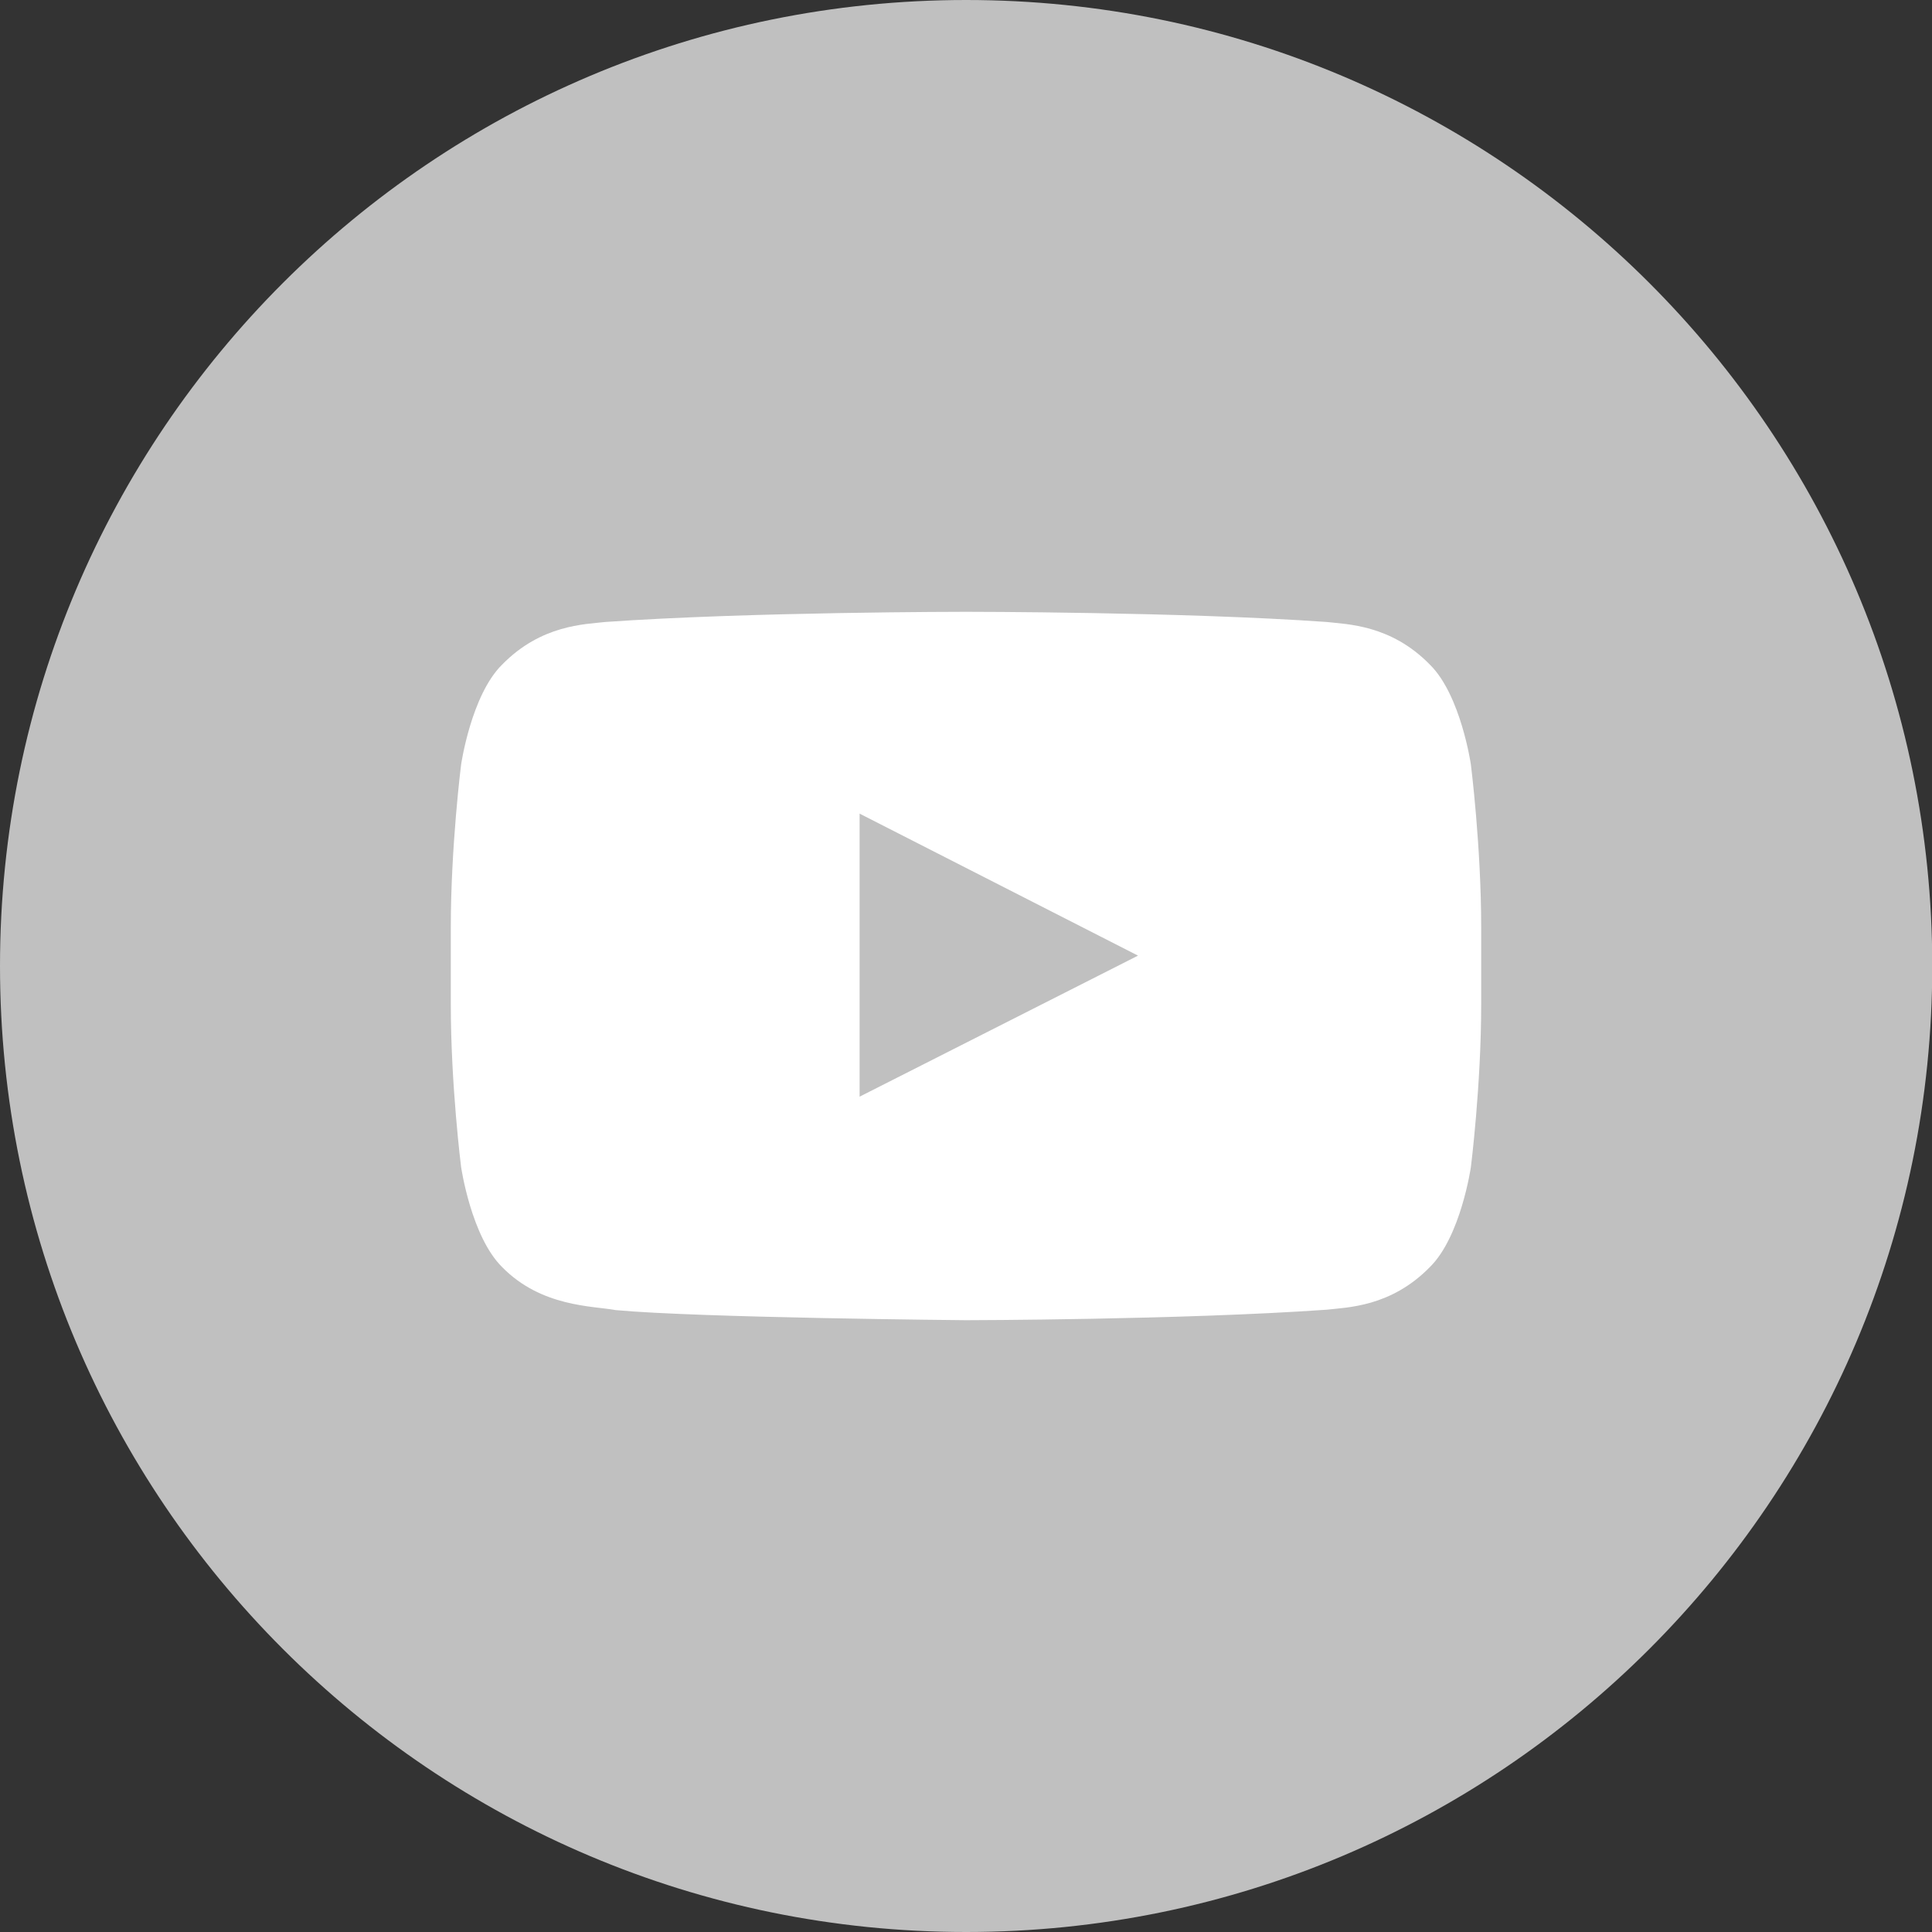
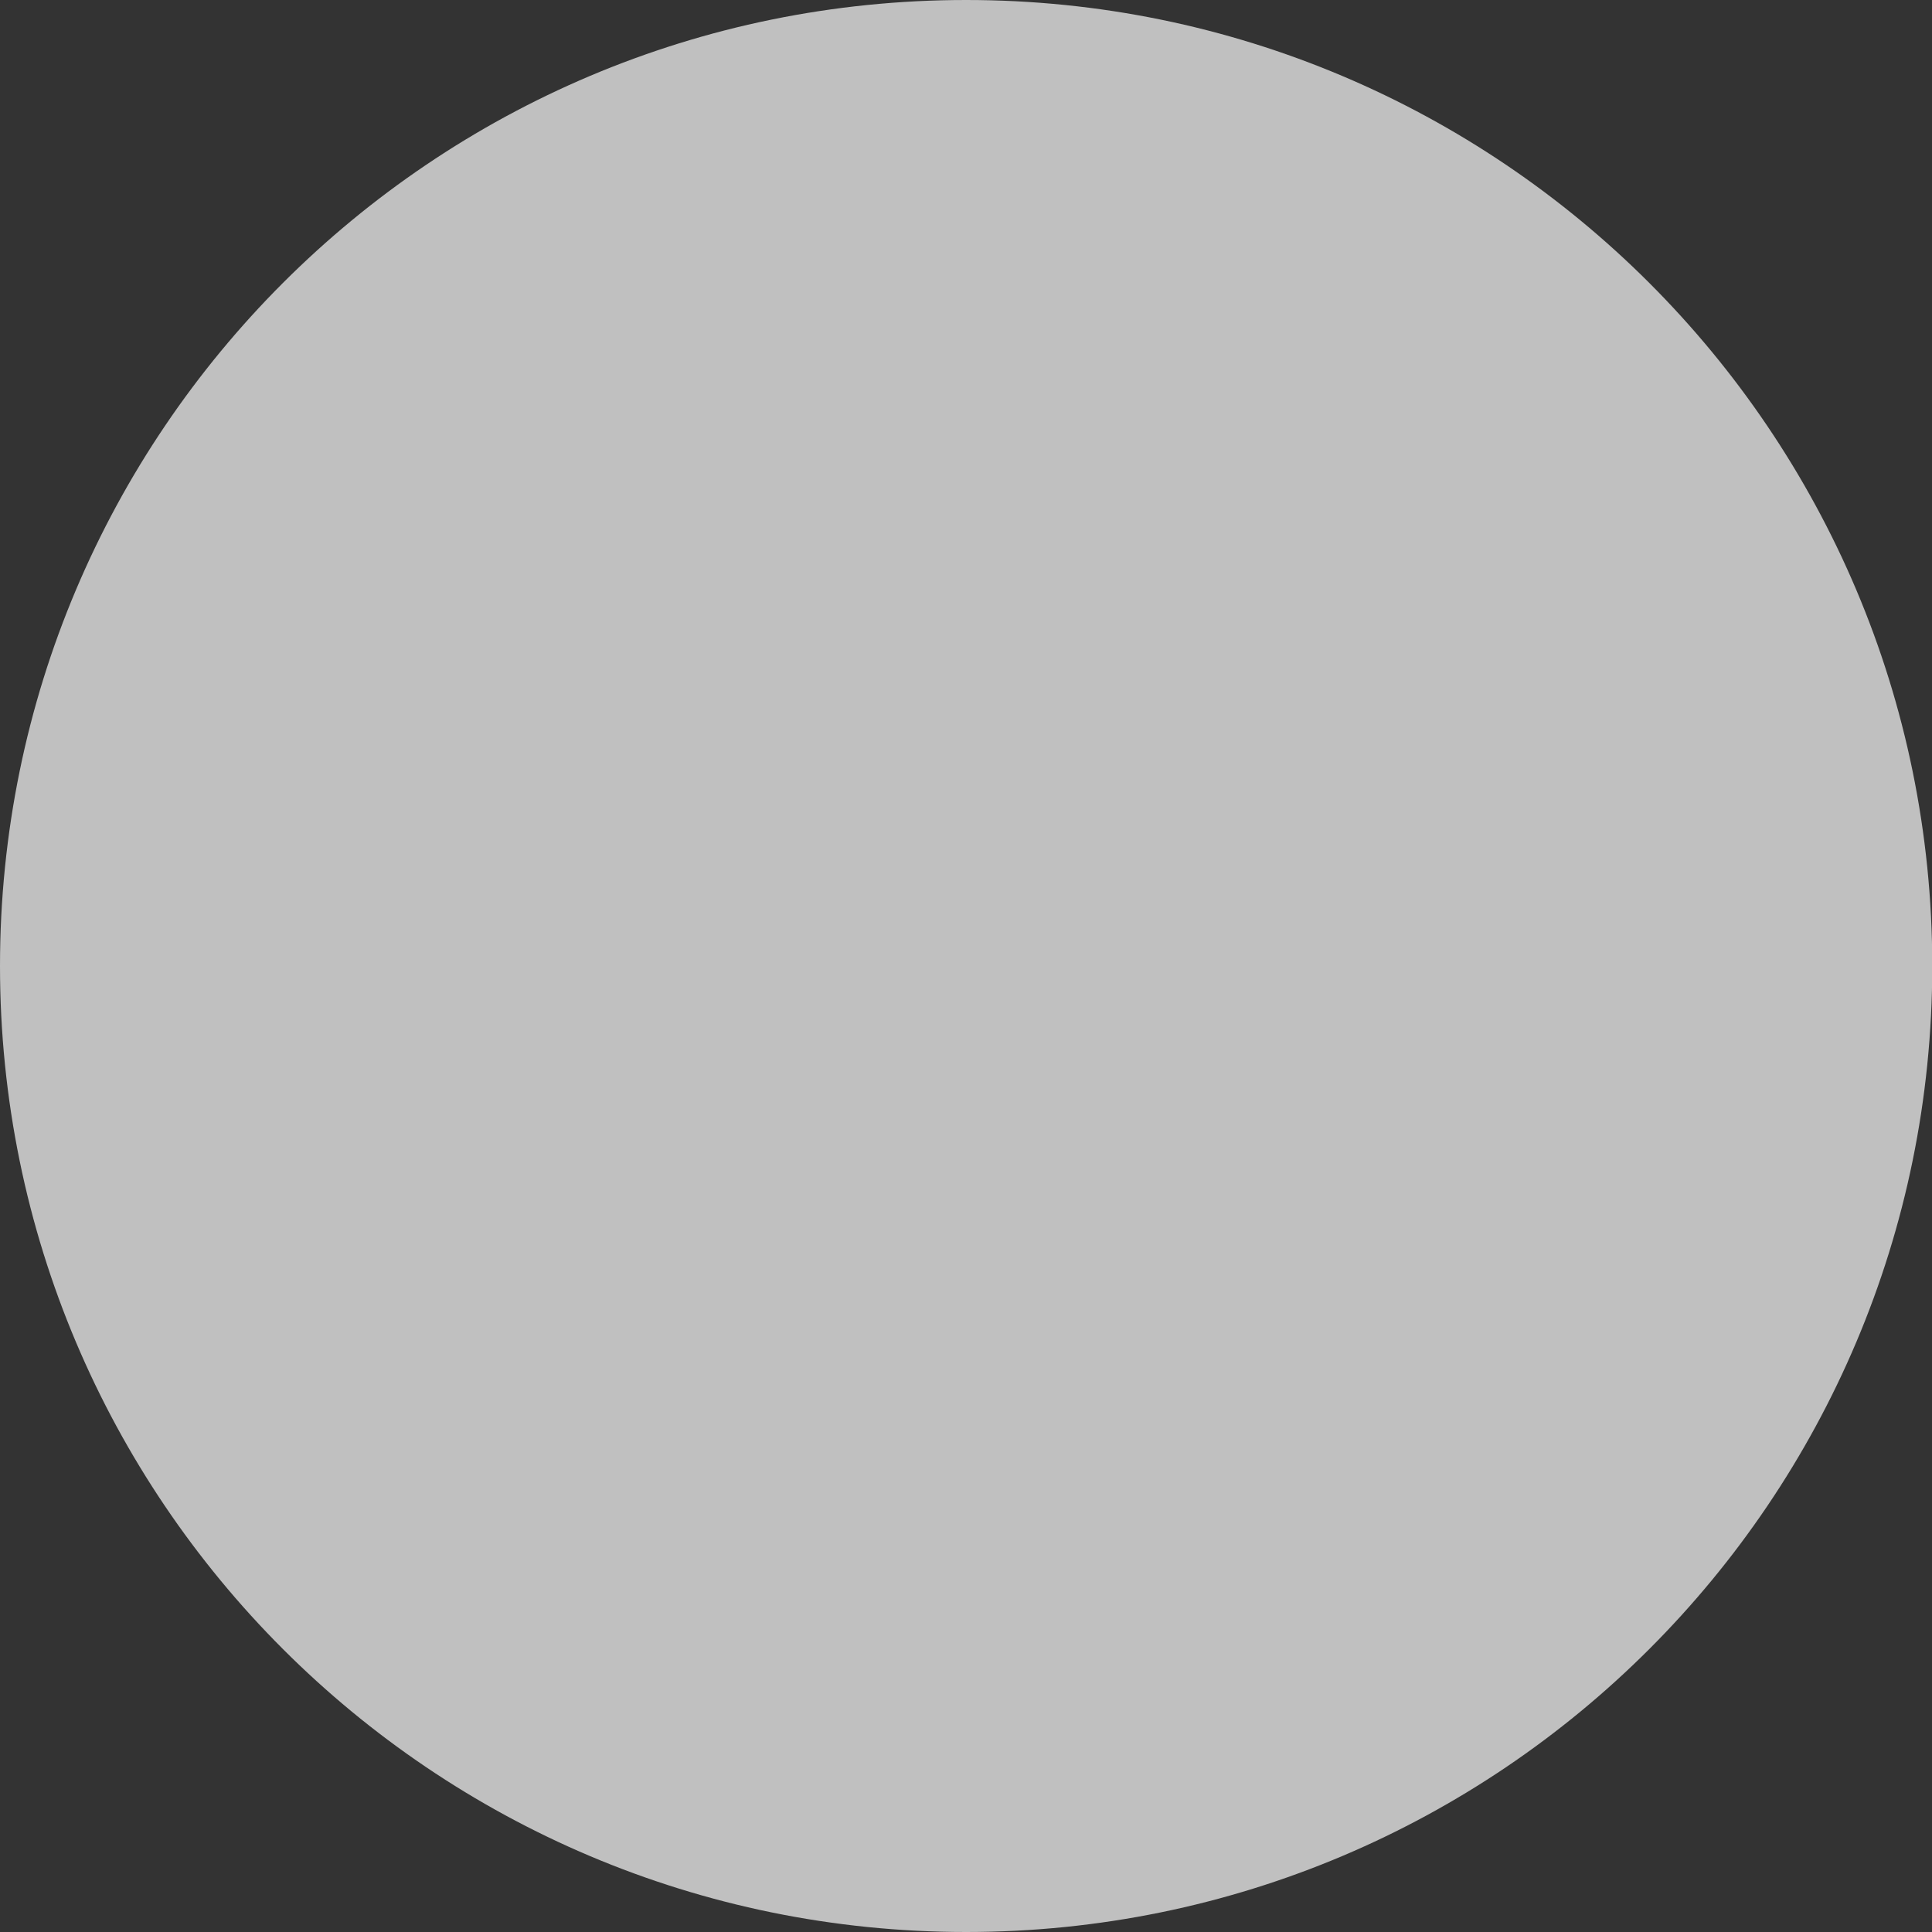
<svg xmlns="http://www.w3.org/2000/svg" width="30" height="30" viewBox="0 0 30 30">
  <rect x="0" y="0" width="30" height="30" fill="#333333" stroke="none" />
  <g fill="none" fill-rule="evenodd">
    <path fill="#C0C0C0" d="M15.002 30C6.716 30 0 23.285 0 15S6.716 0 15.002 0c8.285 0 15.002 6.715 15.002 15s-6.717 15-15.002 15" />
-     <path fill="#FFF" fill-rule="nonzero" d="M22.84 11.873s-.156-1.078-.636-1.552c-.608-.623-1.29-.626-1.603-.663-2.239-.158-5.597-.158-5.597-.158h-.008s-3.358 0-5.597.158c-.313.037-.994.04-1.603.663-.48.474-.636 1.552-.636 1.552S7 13.138 7 14.404v1.187c0 1.265.16 2.53.16 2.53s.156 1.078.636 1.553c.609.623 1.408.603 1.764.669 1.28.12 5.44.157 5.44.157s3.362-.005 5.601-.163c.313-.037.995-.04 1.603-.663.48-.474.636-1.552.636-1.552s.16-1.266.16-2.531v-1.187c0-1.266-.16-2.531-.16-2.531zm-9.492 5.155v-4.394l4.323 2.205-4.323 2.19z" />
  </g>
</svg>